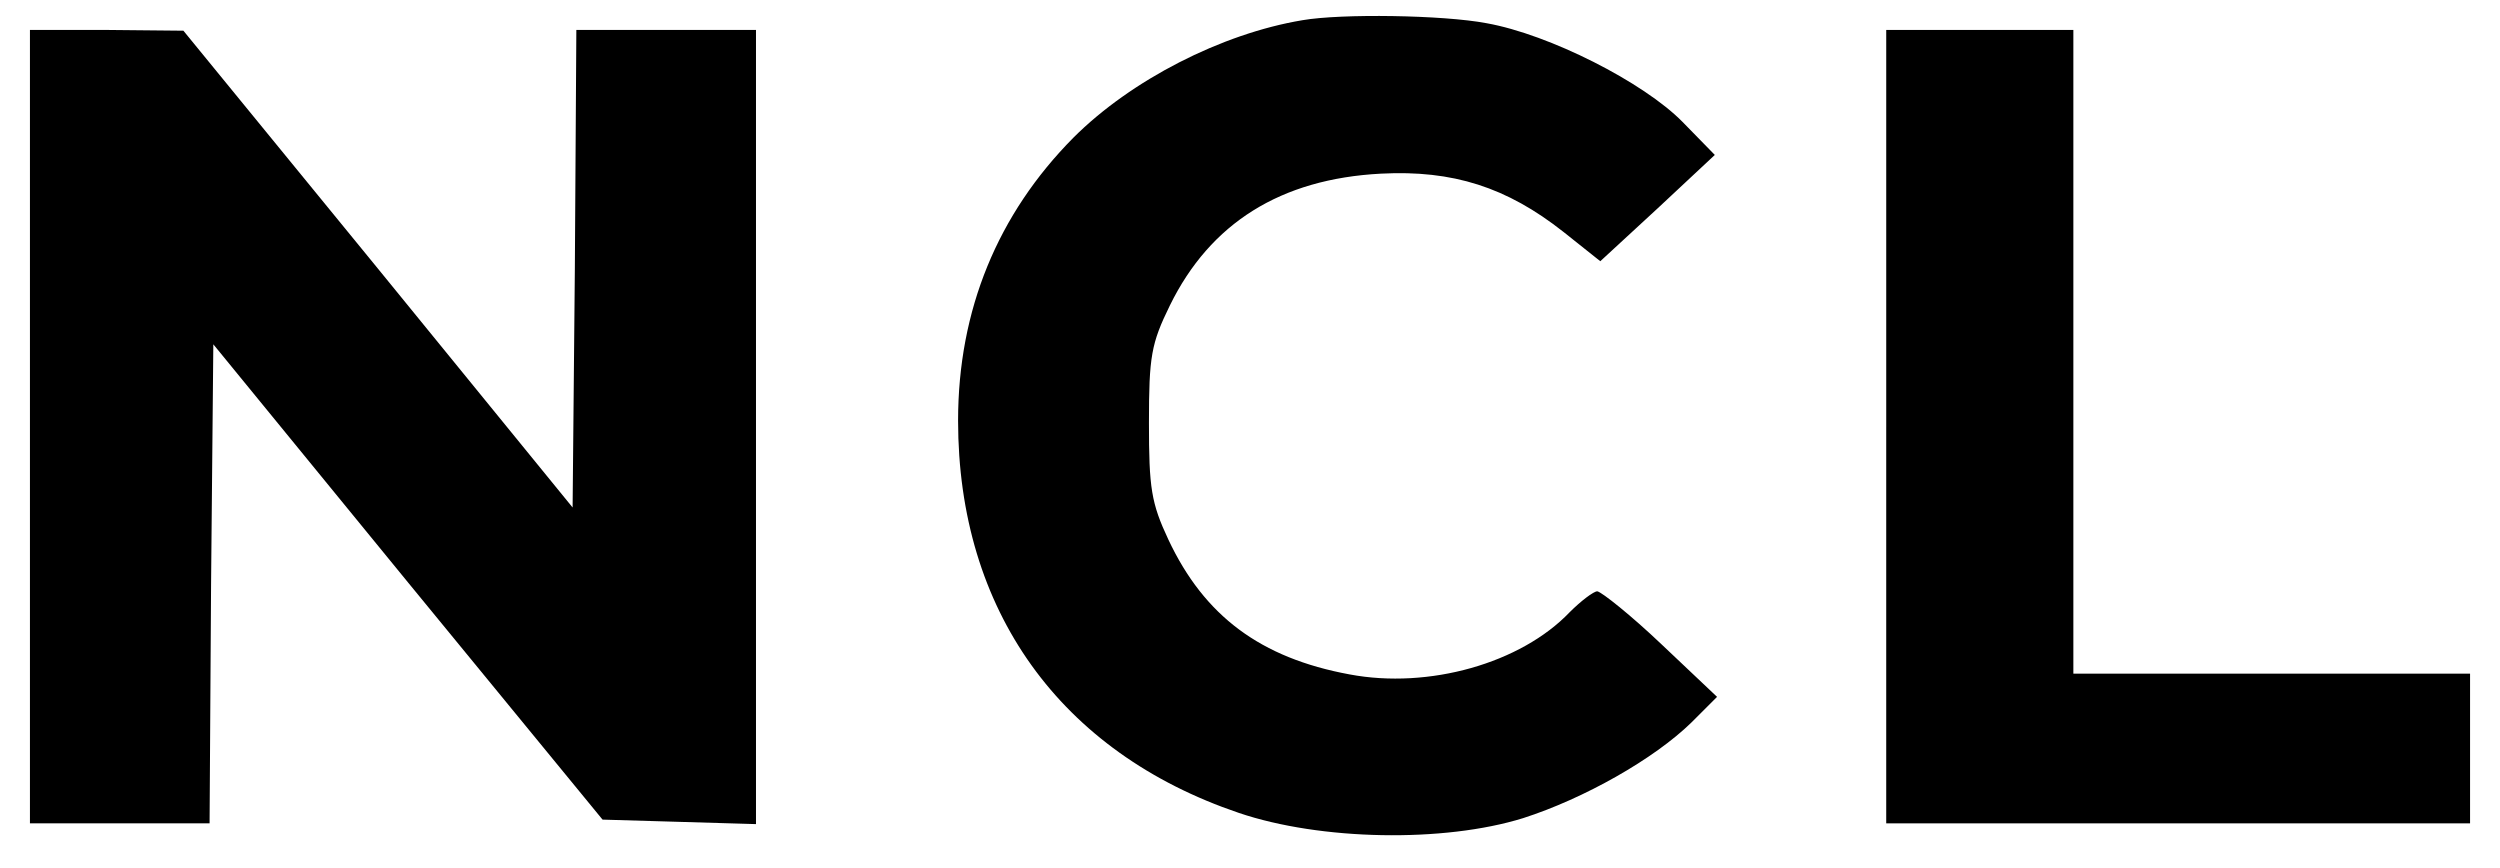
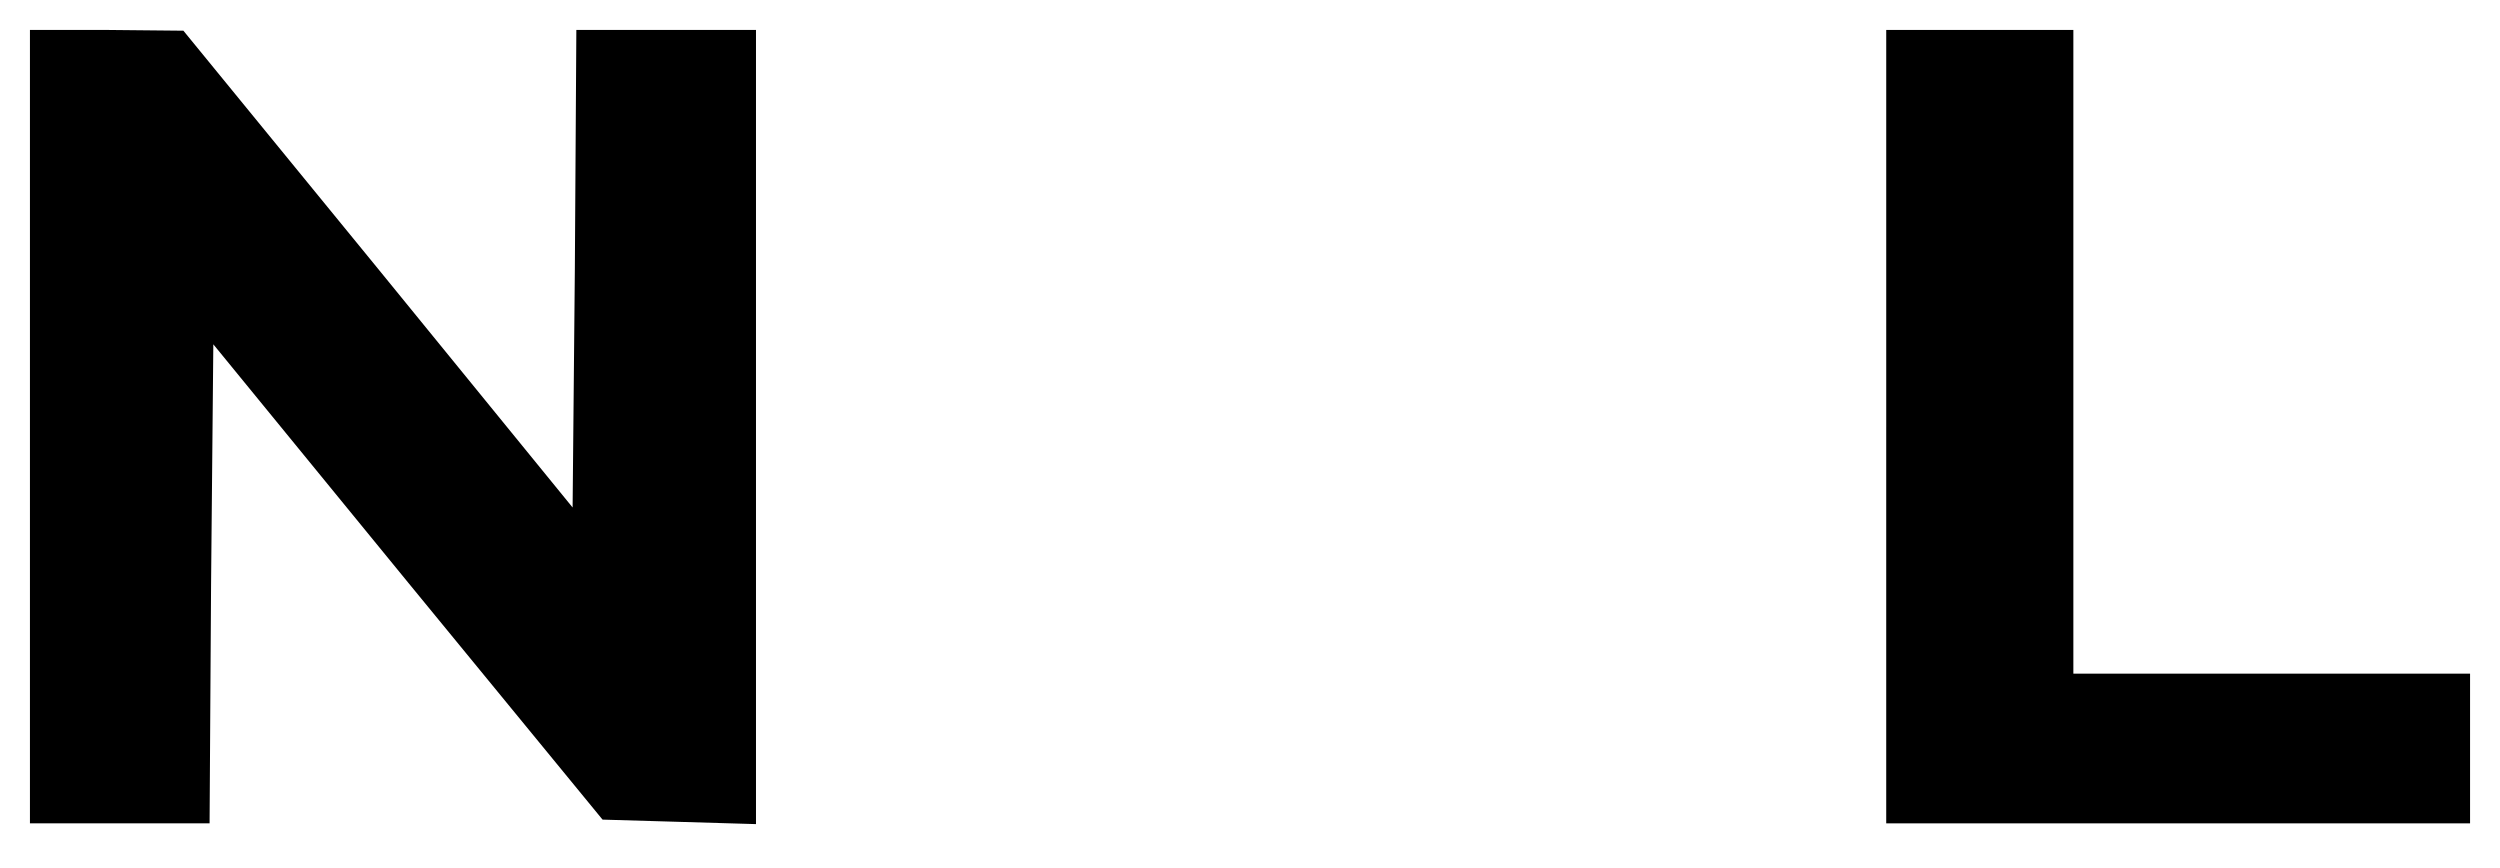
<svg xmlns="http://www.w3.org/2000/svg" version="1.0" width="334pt" height="116pt" viewBox="0 0 334 116" preserveAspectRatio="xMidYMid meet">
  <g transform="translate(0,116) scale(0.1,-0.1)" fill="#000000" stroke="none">
-     <path d="M1740 1133 c-108 -18 -229 -80 -306 -157 -101 -102 -154 -230 -154 -378 0 -253 136 -443 375 -524 109 -37 274 -40 380 -7 81 26 175 79 225 128 l34 34 -74 70 c-41 39 -80 70 -86 71 -5 0 -22 -13 -37 -28 -65 -68 -188 -103 -294 -83 -119 22 -194 78 -242 180 -23 49 -26 69 -26 156 0 89 3 106 28 157 54 110 148 169 282 176 96 5 168 -18 244 -78 l49 -39 77 71 76 71 -43 44 c-52 53 -178 117 -262 132 -58 11 -194 13 -246 4z" />
    <path d="M40 590 l0 -530 120 0 120 0 2 320 3 320 260 -318 260 -317 103 -3 102 -3 0 531 0 530 -120 0 -120 0 -2 -319 -3 -319 -260 319 -260 318 -102 1 -103 0 0 -530z" />
    <path d="M2520 590 l0 -530 390 0 390 0 0 100 0 100 -265 0 -265 0 0 430 0 430 -125 0 -125 0 0 -530z" />
  </g>
</svg>